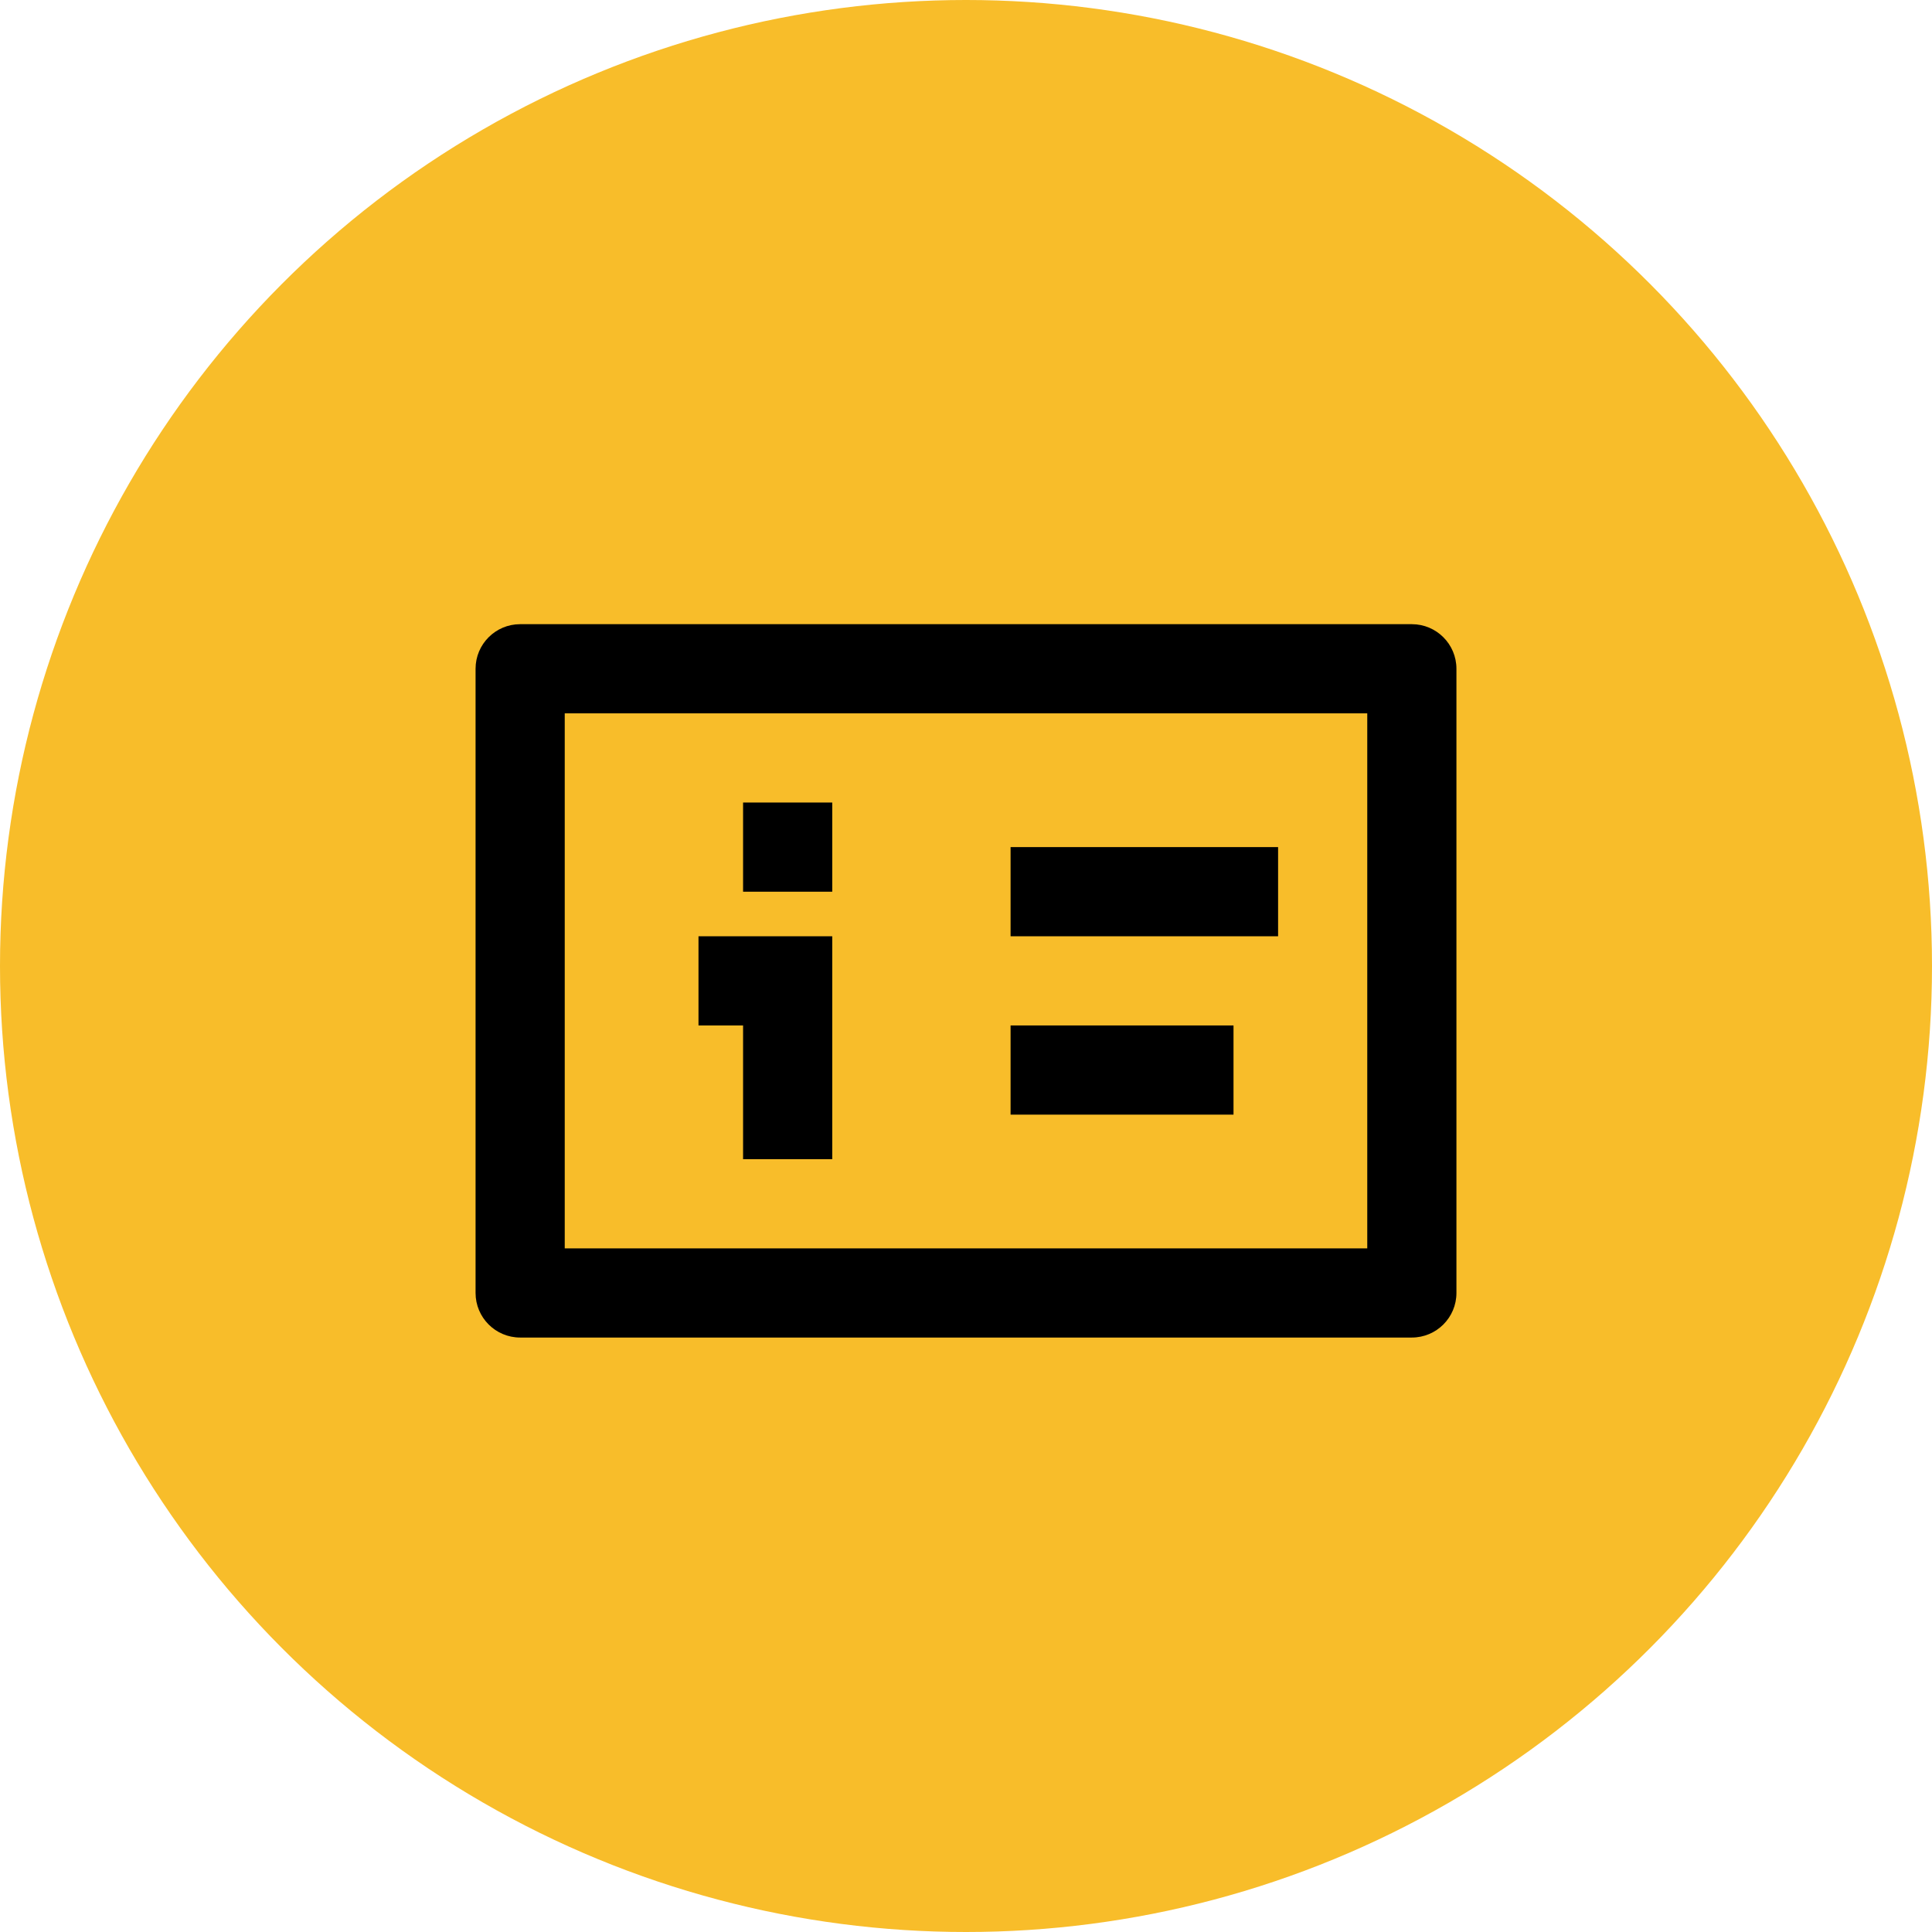
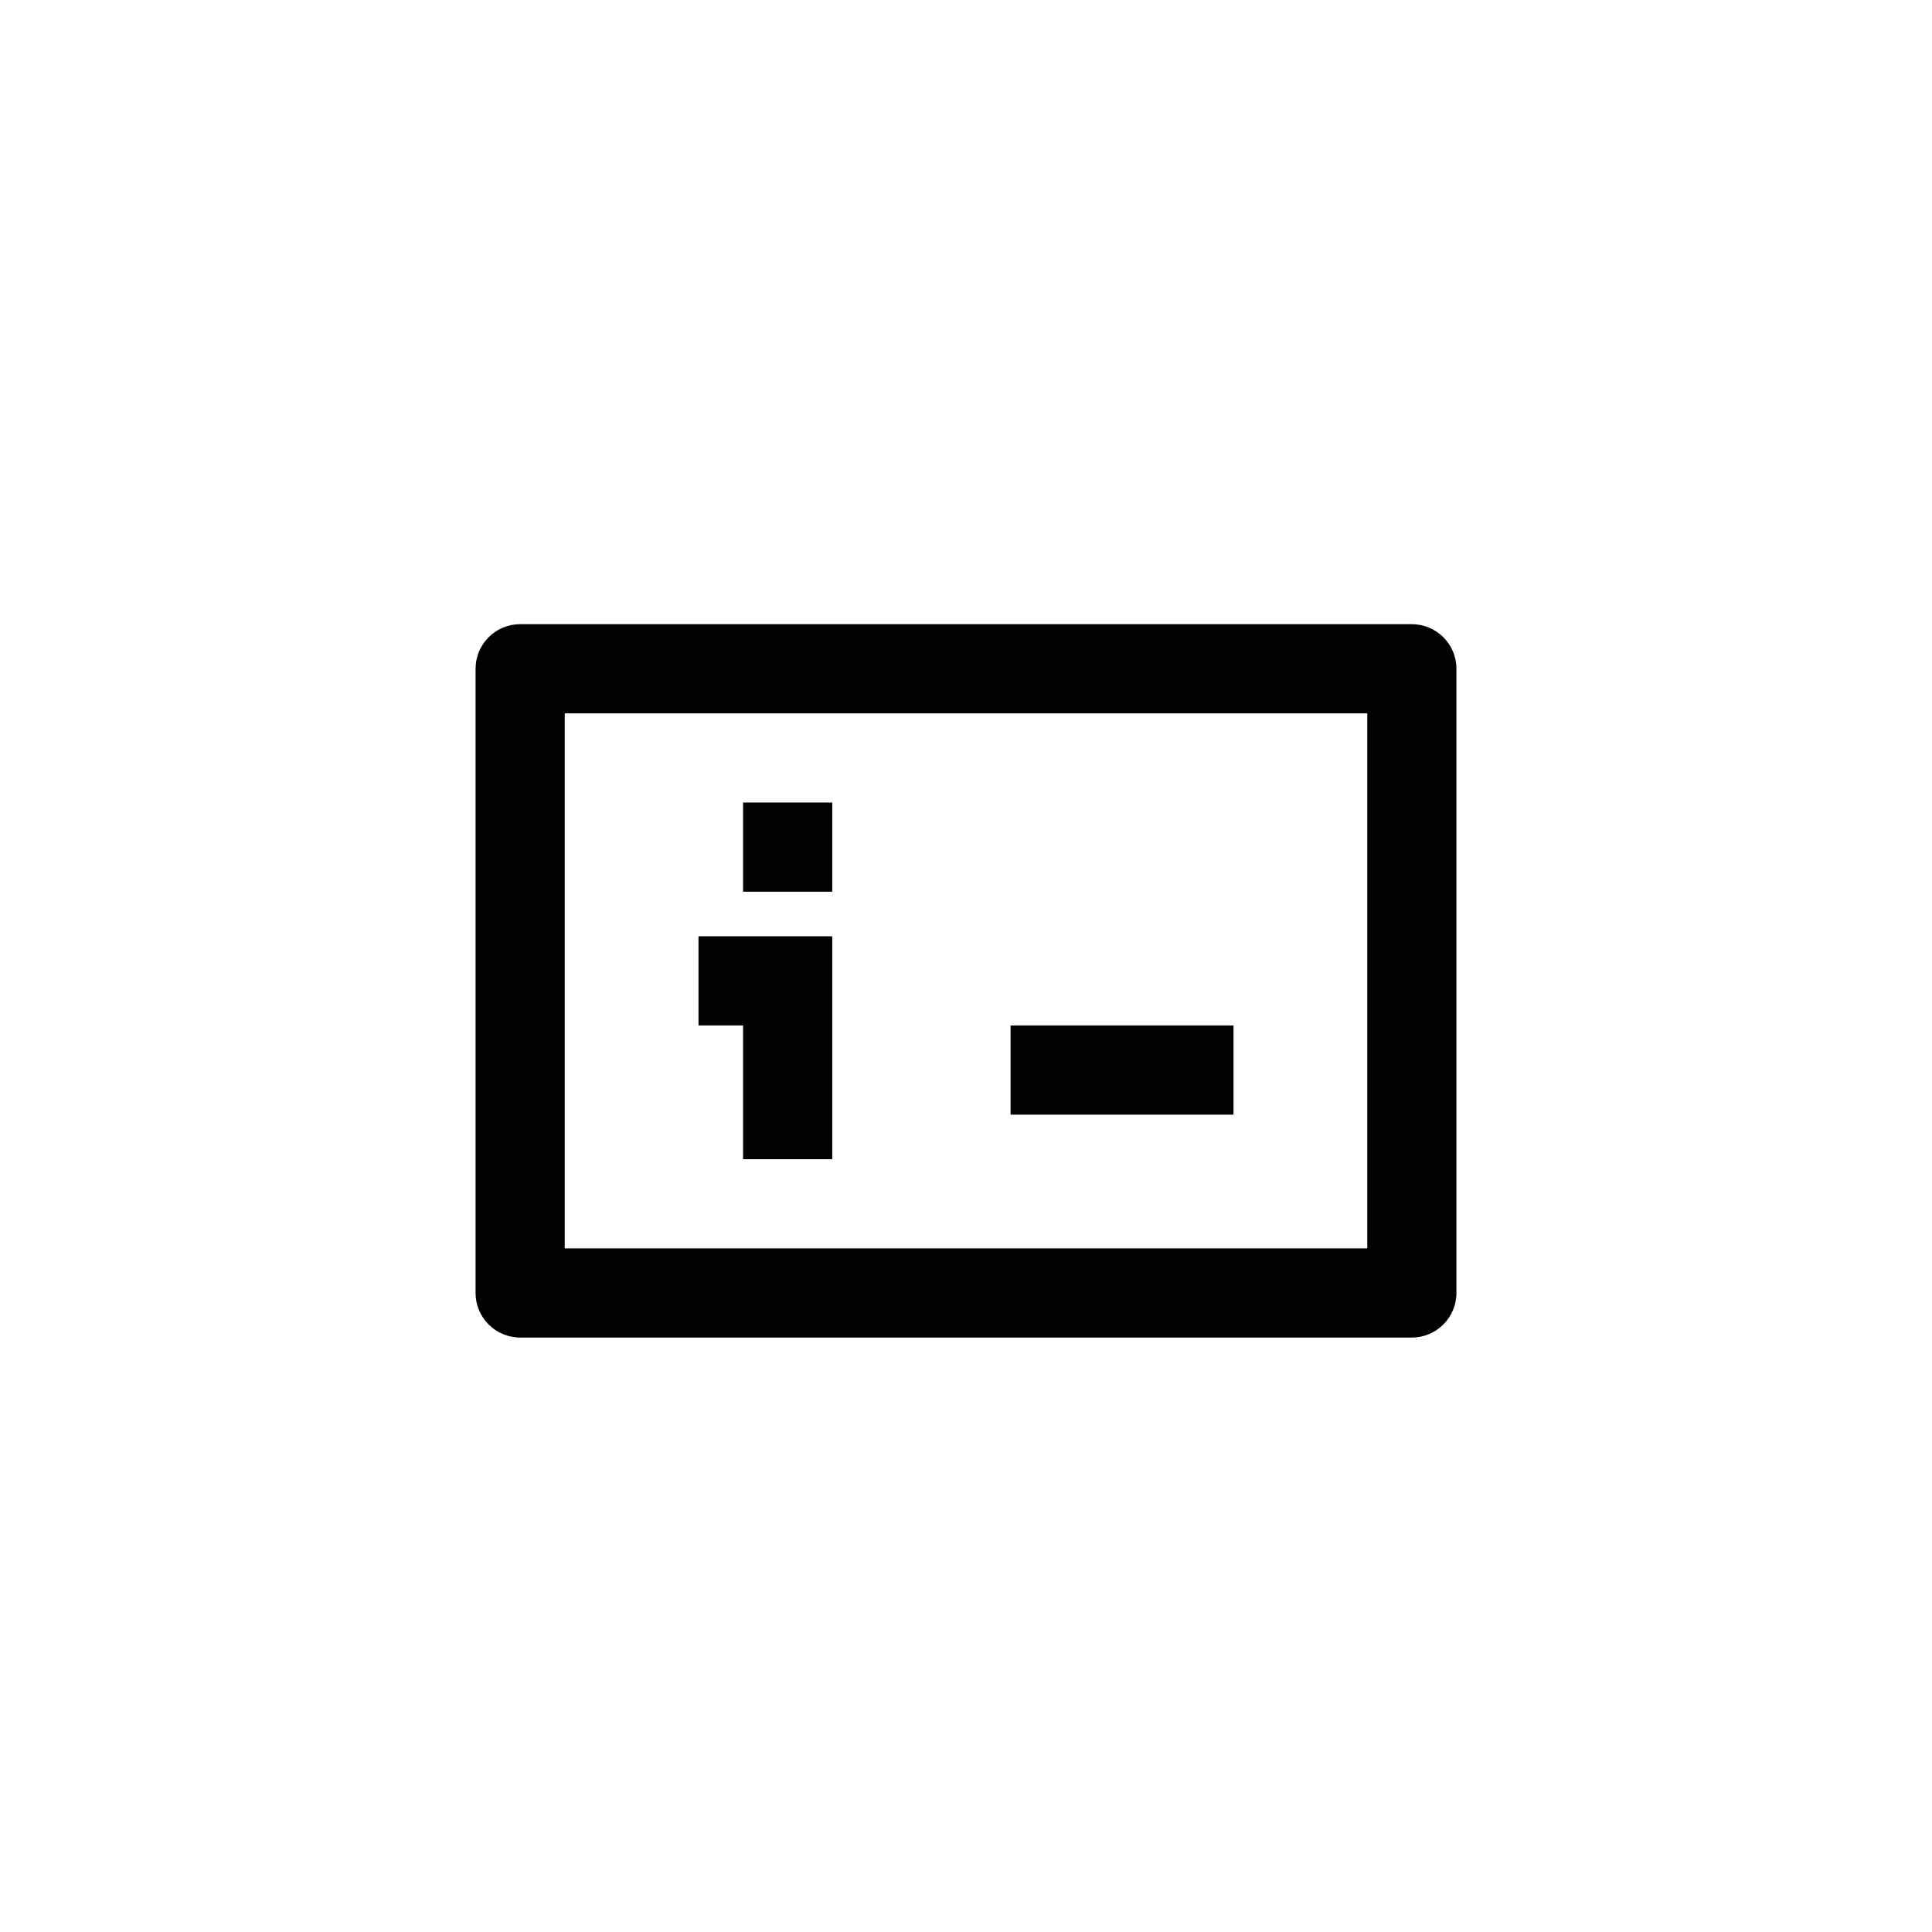
<svg xmlns="http://www.w3.org/2000/svg" width="65" height="65" viewBox="0 0 65 65" fill="none">
-   <circle cx="32.5" cy="32.5" r="32.5" fill="#F8BD2A" />
-   <path d="M19 24H46V42H19V24ZM17.5 21C16.672 21 16 21.672 16 22.5V43.5C16 44.328 16.672 45 17.5 45H47.5C48.328 45 49 44.328 49 43.5V22.5C49 21.672 48.328 21 47.5 21H17.5ZM34 28.5H43V31.5H34V28.5ZM41.5 34.5H34V37.5H41.5V34.5ZM23.5 34.5H25V39H28V31.5H23.5V34.5ZM28 27H25V30H28V27Z" fill="black" />
+   <path d="M19 24H46V42H19V24ZM17.5 21C16.672 21 16 21.672 16 22.5V43.5C16 44.328 16.672 45 17.5 45H47.5C48.328 45 49 44.328 49 43.5V22.5C49 21.672 48.328 21 47.5 21H17.5ZM34 28.5H43H34V28.5ZM41.5 34.5H34V37.5H41.5V34.5ZM23.5 34.5H25V39H28V31.5H23.5V34.5ZM28 27H25V30H28V27Z" fill="black" />
</svg>